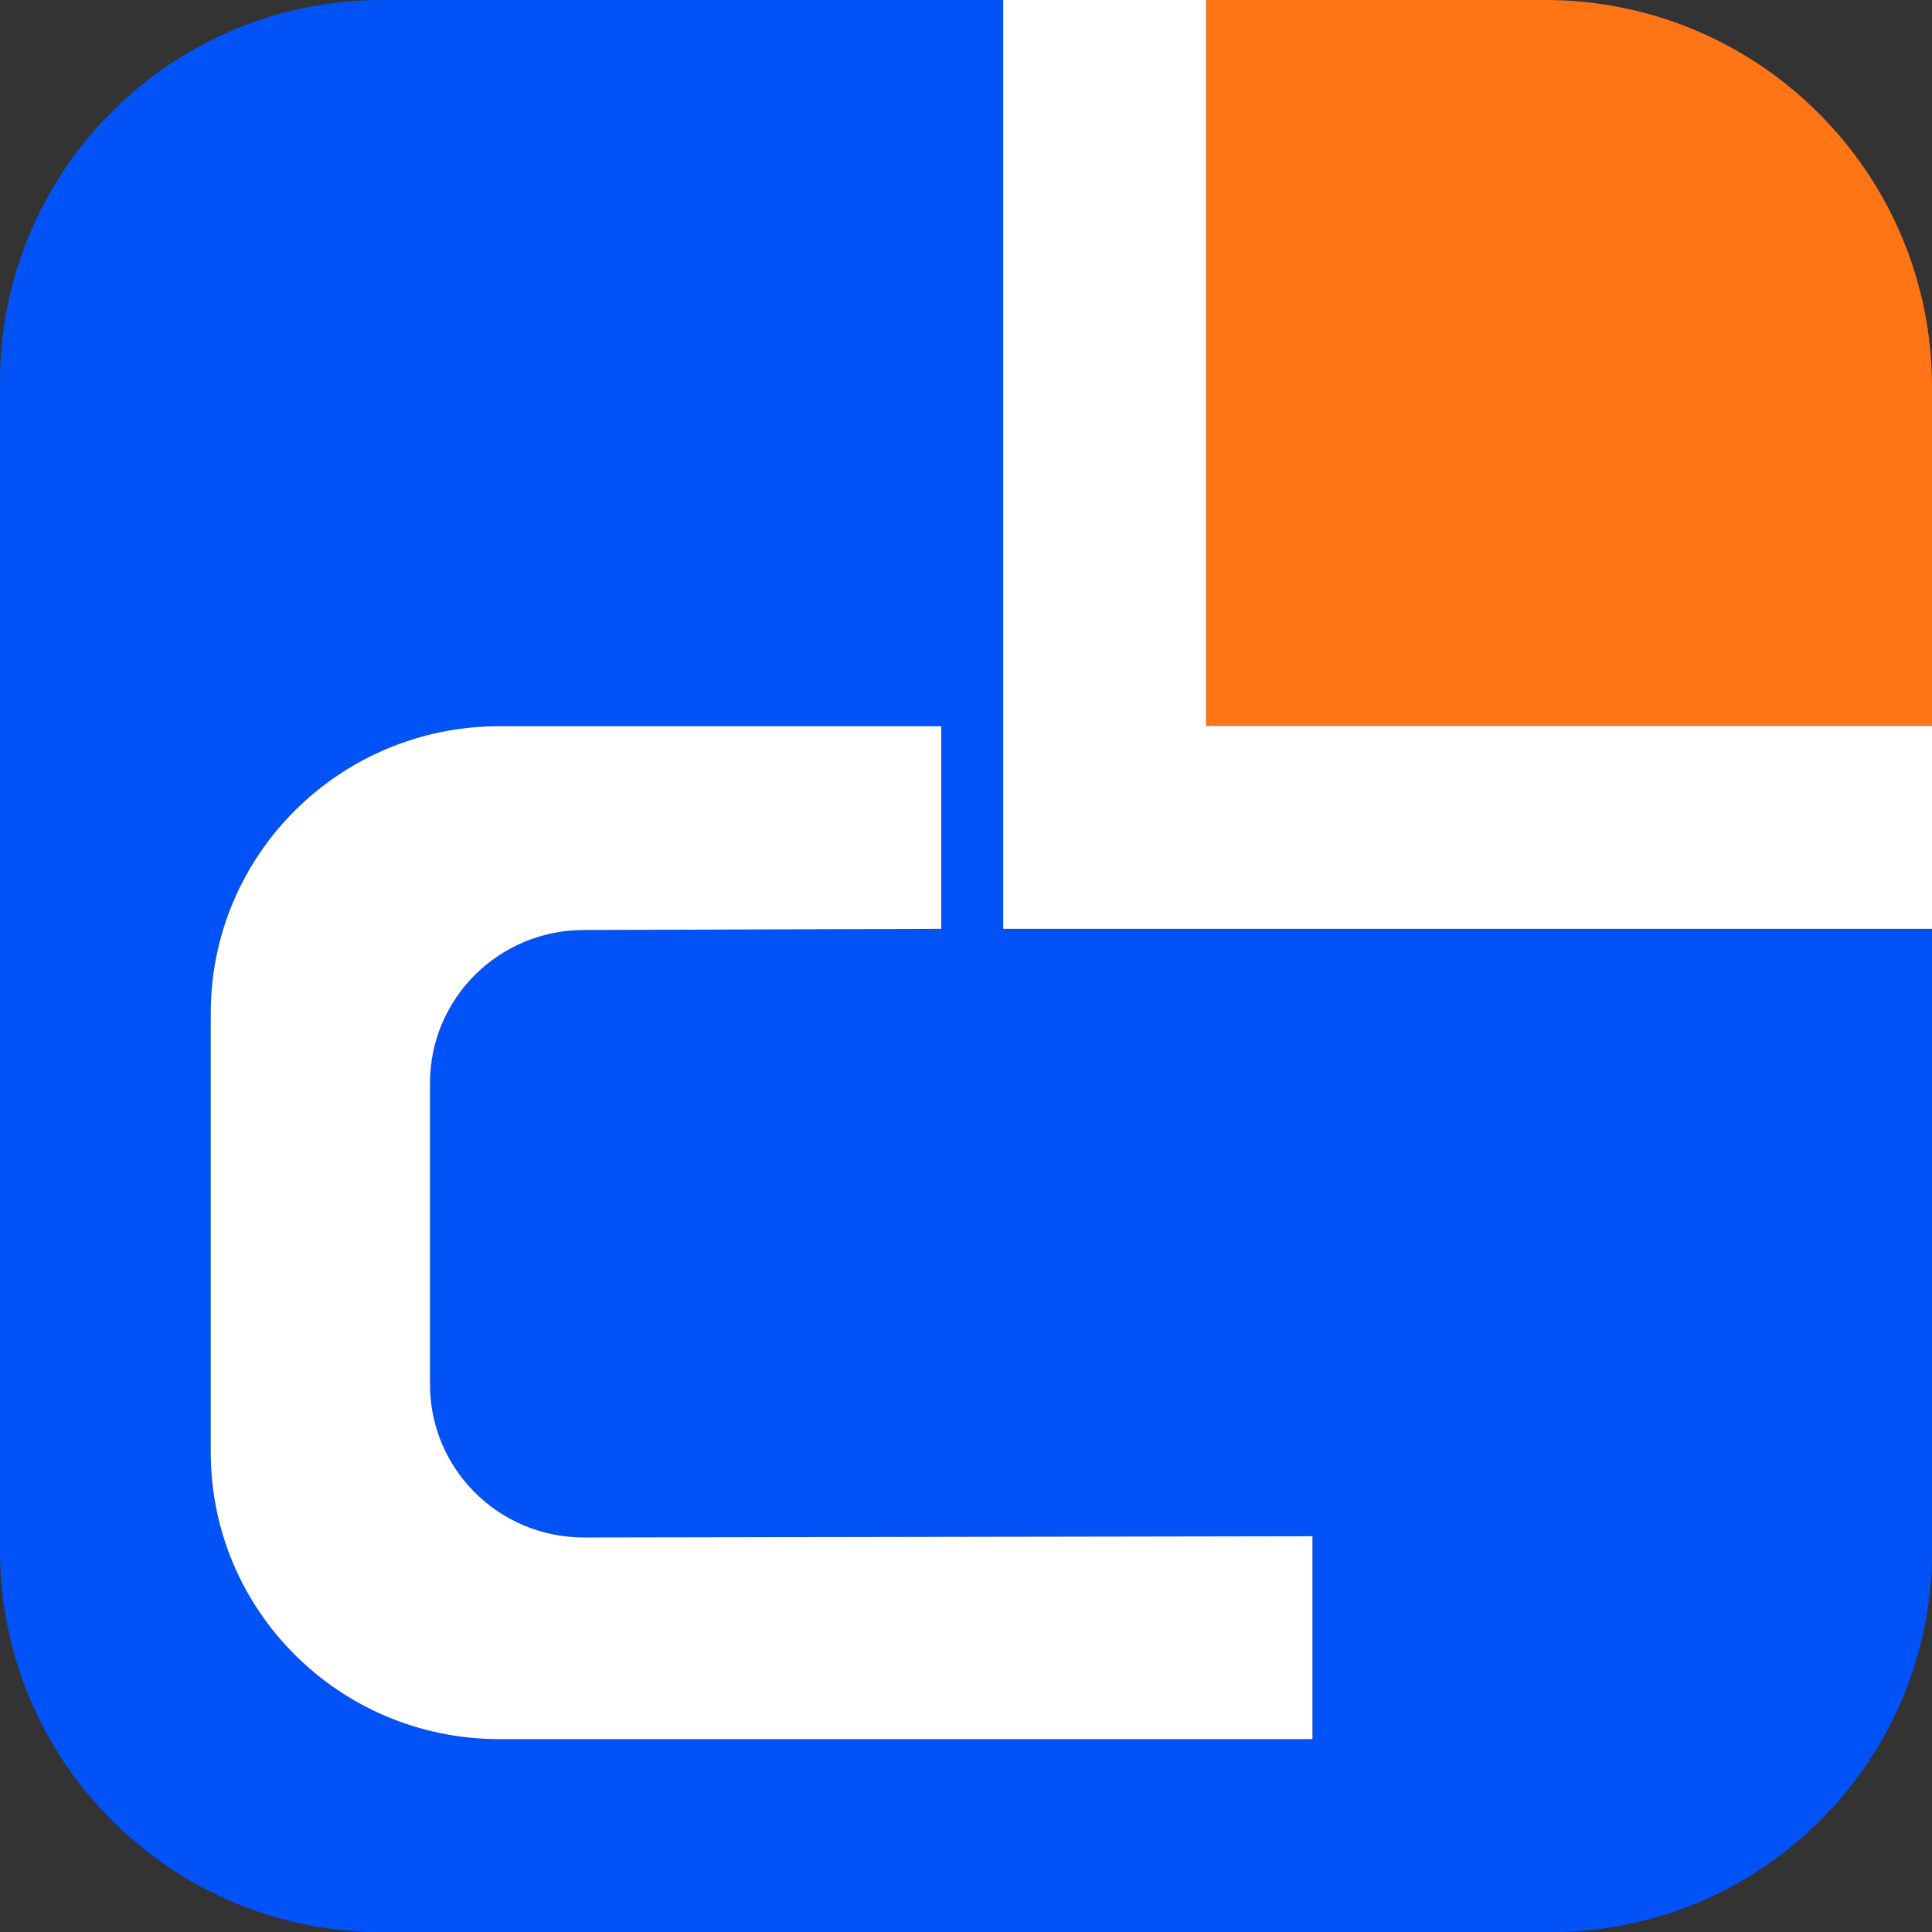
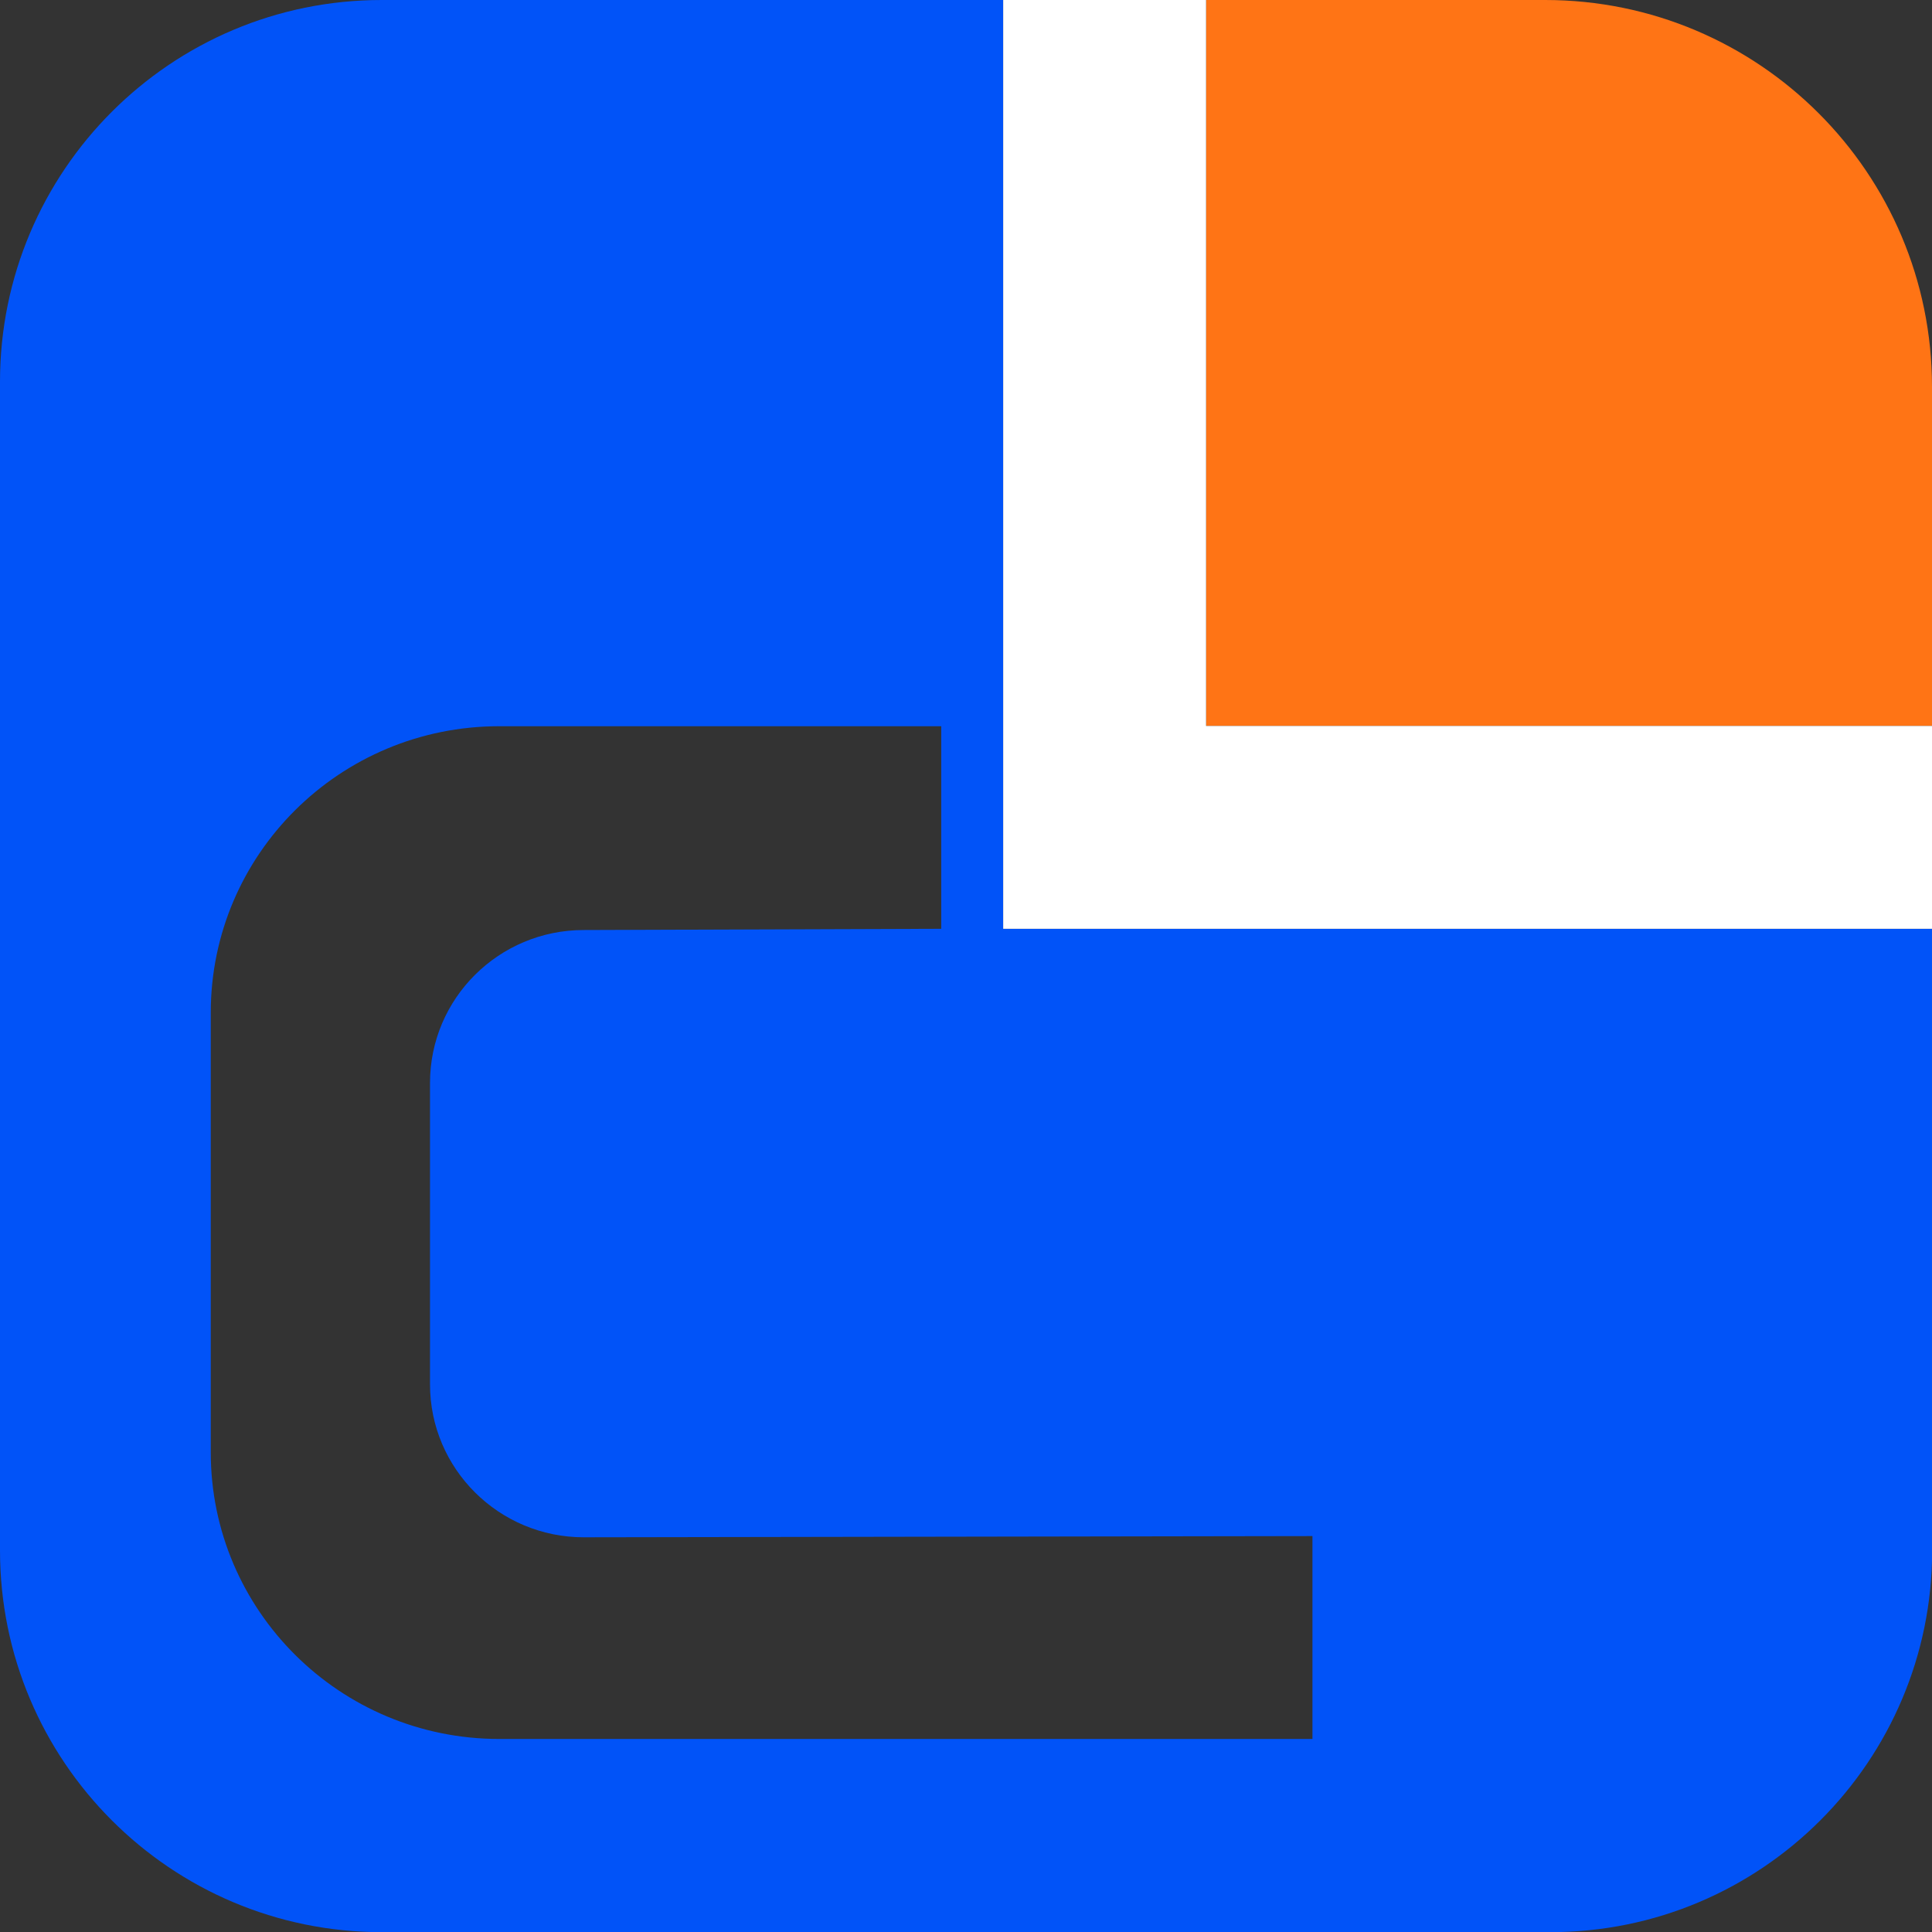
<svg xmlns="http://www.w3.org/2000/svg" version="1.1" id="图层_1" x="0px" y="0px" viewBox="0 0 1275.1 1275.1" style="enable-background:new 0 0 1275.1 1275.1;" xml:space="preserve">
  <rect x="0" y="0" width="1275.1" height="1275.1" fill="#333333" stroke="none" />
  <style type="text/css">
	.st0{fill:#FF7415;}
	.st1{fill:#0153F8;}
	.st2{fill:#FFFFFF;}
</style>
  <g>
    <g id="图层_2_00000123419944878908092190000011527396444252803510_">
      <g id="图层_1-2_00000120559641512462373380000014191222721127728787_">
        <path class="st0" d="M796,479.1h479.1V255.3c0-141-114.3-255.3-255.3-255.3H796V479.1z" />
        <path class="st1" d="M662.1,613V0H251.9C112.8,0,0,112.8,0,251.9v771.4c0,139.1,112.8,251.9,251.9,251.9h771.4     c139.1,0,251.9-112.8,251.9-251.9V613H662.1z M866.2,1147.7H329.5c-105.1,0-190.4-84.7-190.4-189.2V668.4     c0-104.5,85.2-189.1,190.4-189.1h291.7V613l-235.9,0.8c-56.1,0-101.5,45.2-101.5,100.9v199c0,55.7,45.5,100.9,101.5,100.9     l480.9-0.8V1147.7z" />
      </g>
    </g>
    <g>
-       <path class="st2" d="M385.3,613.8l235.9-0.8V479.3H329.5c-105.1,0-190.4,84.7-190.4,189.2v290.1c0,104.5,85.2,189.2,190.4,189.2    h536.7v-133.9l-480.9,0.8c-56.1,0-101.5-45.2-101.5-100.9v-199C283.8,658.9,329.3,613.8,385.3,613.8z" />
      <polyline class="st2" points="1275.1,479.1 796,479.1 796,0 662.1,0 662.1,613 1275.1,613   " />
    </g>
  </g>
</svg>